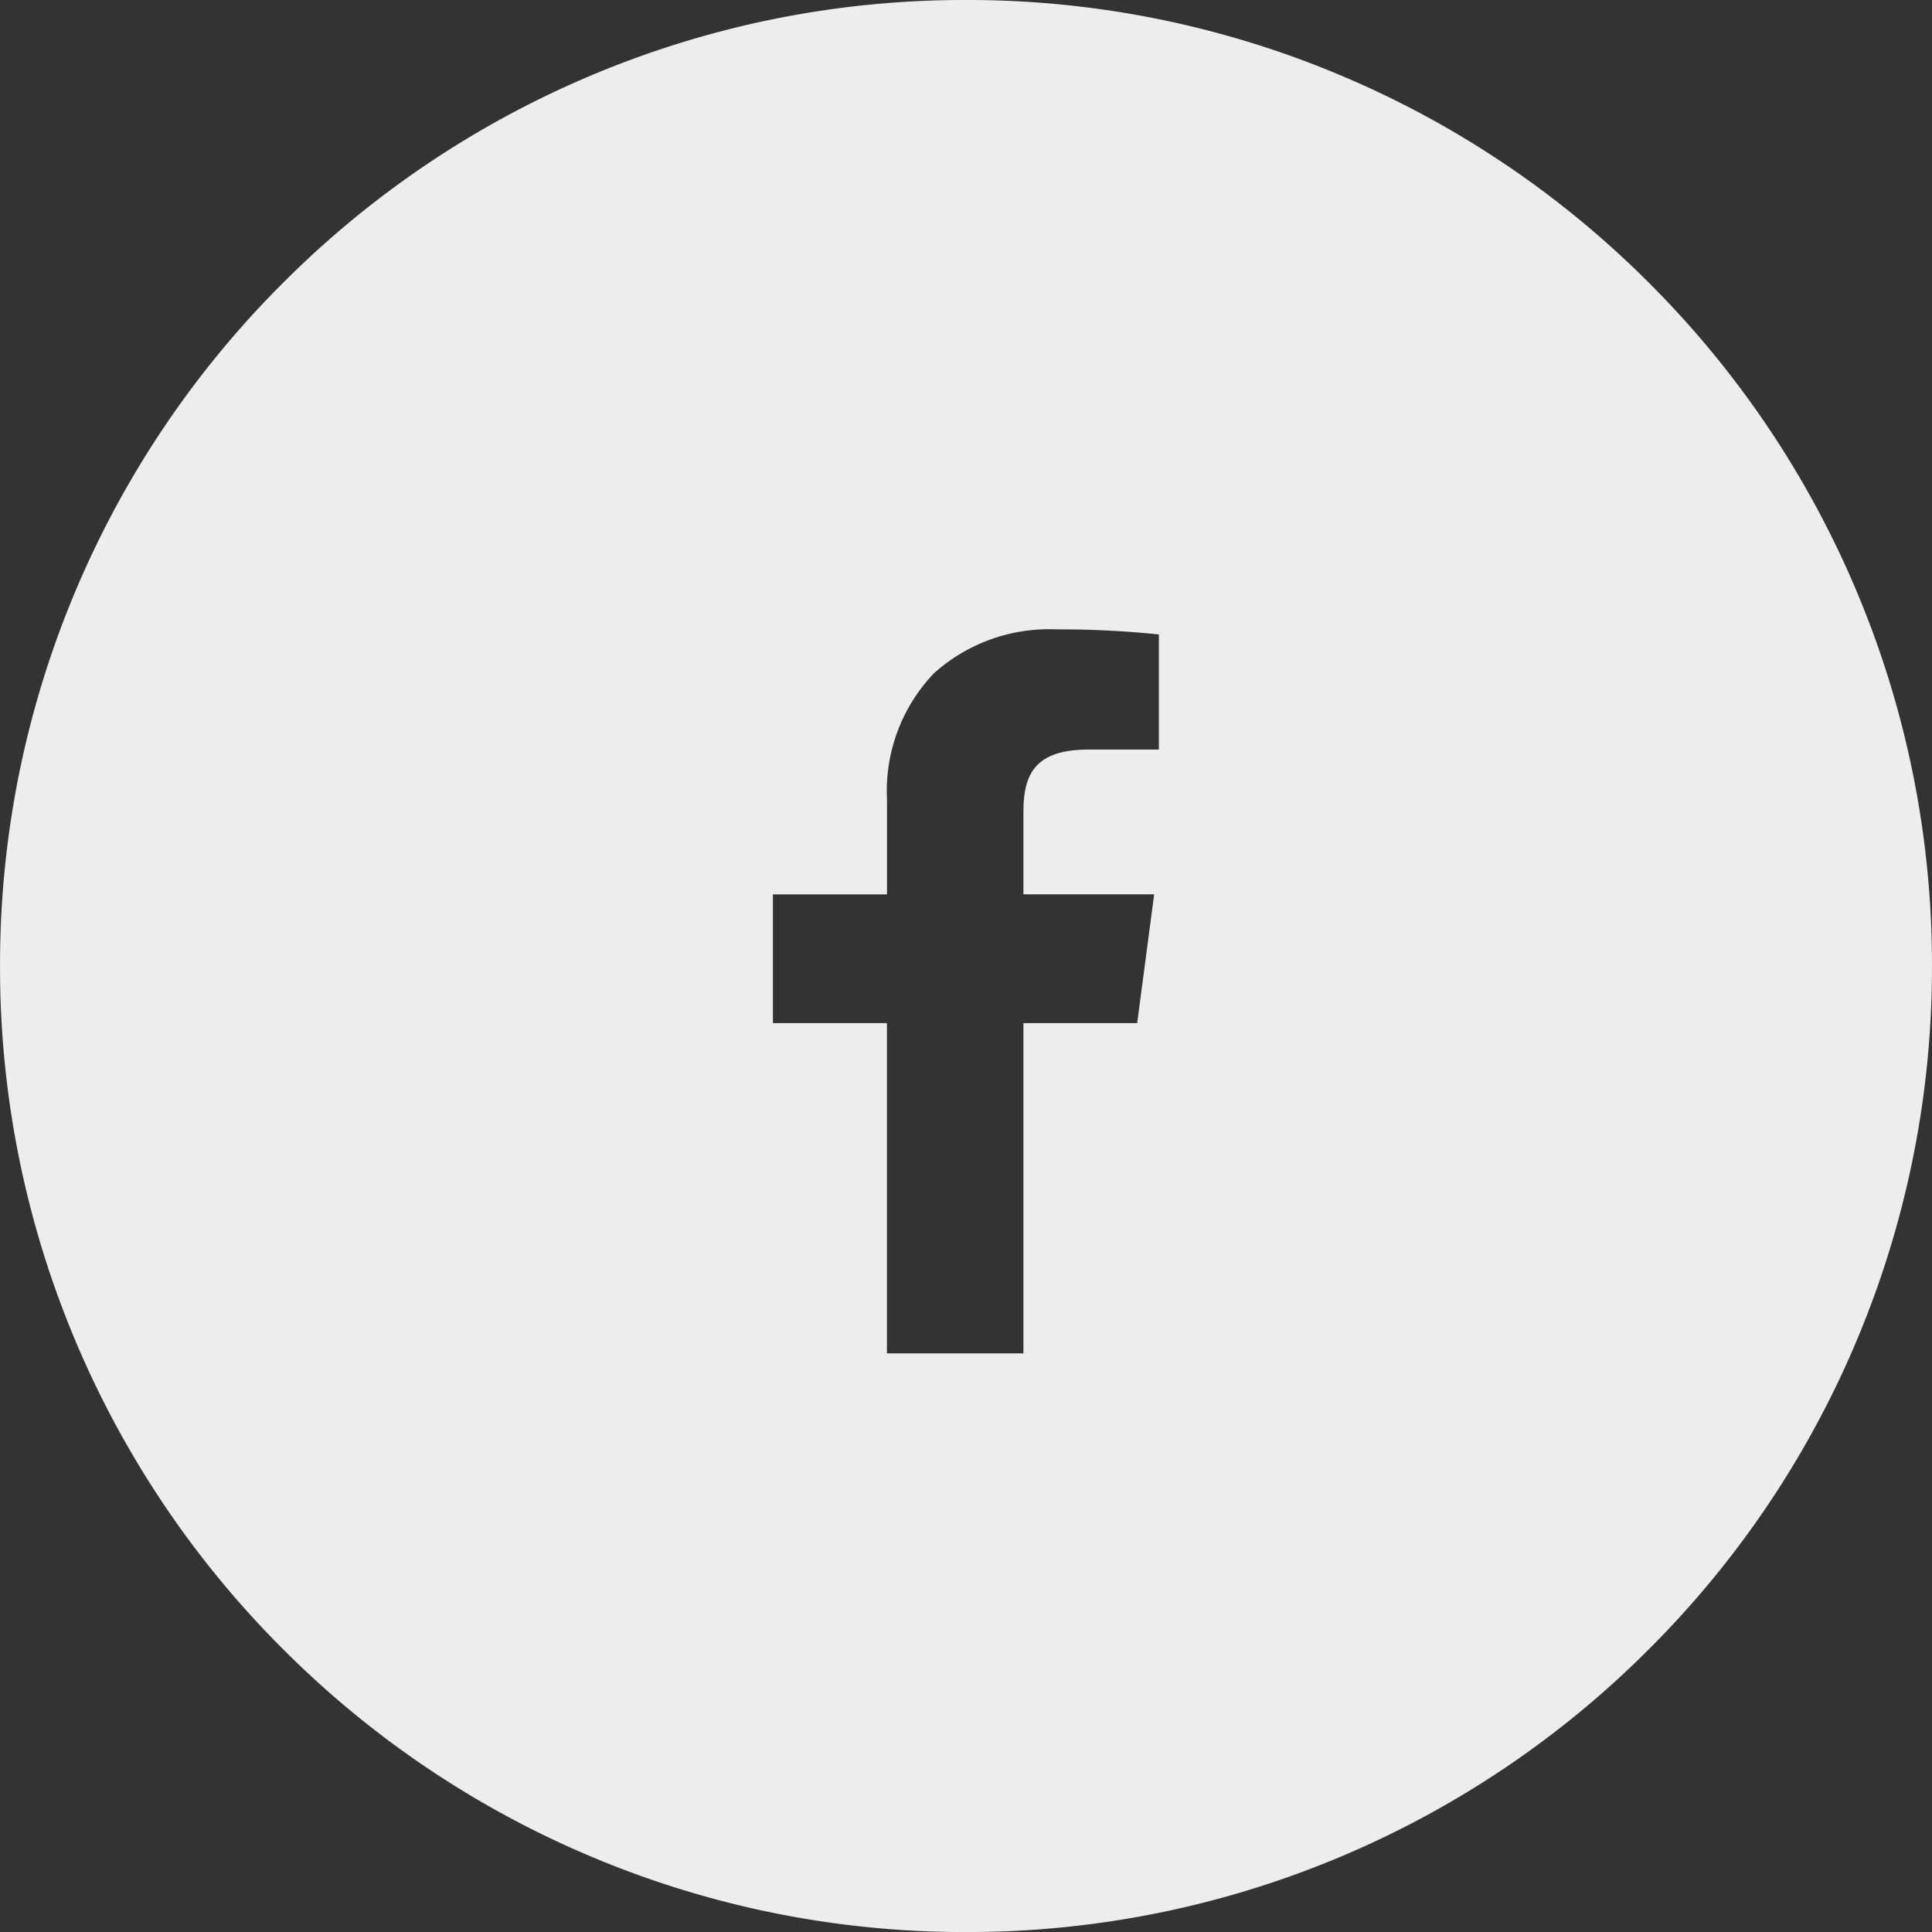
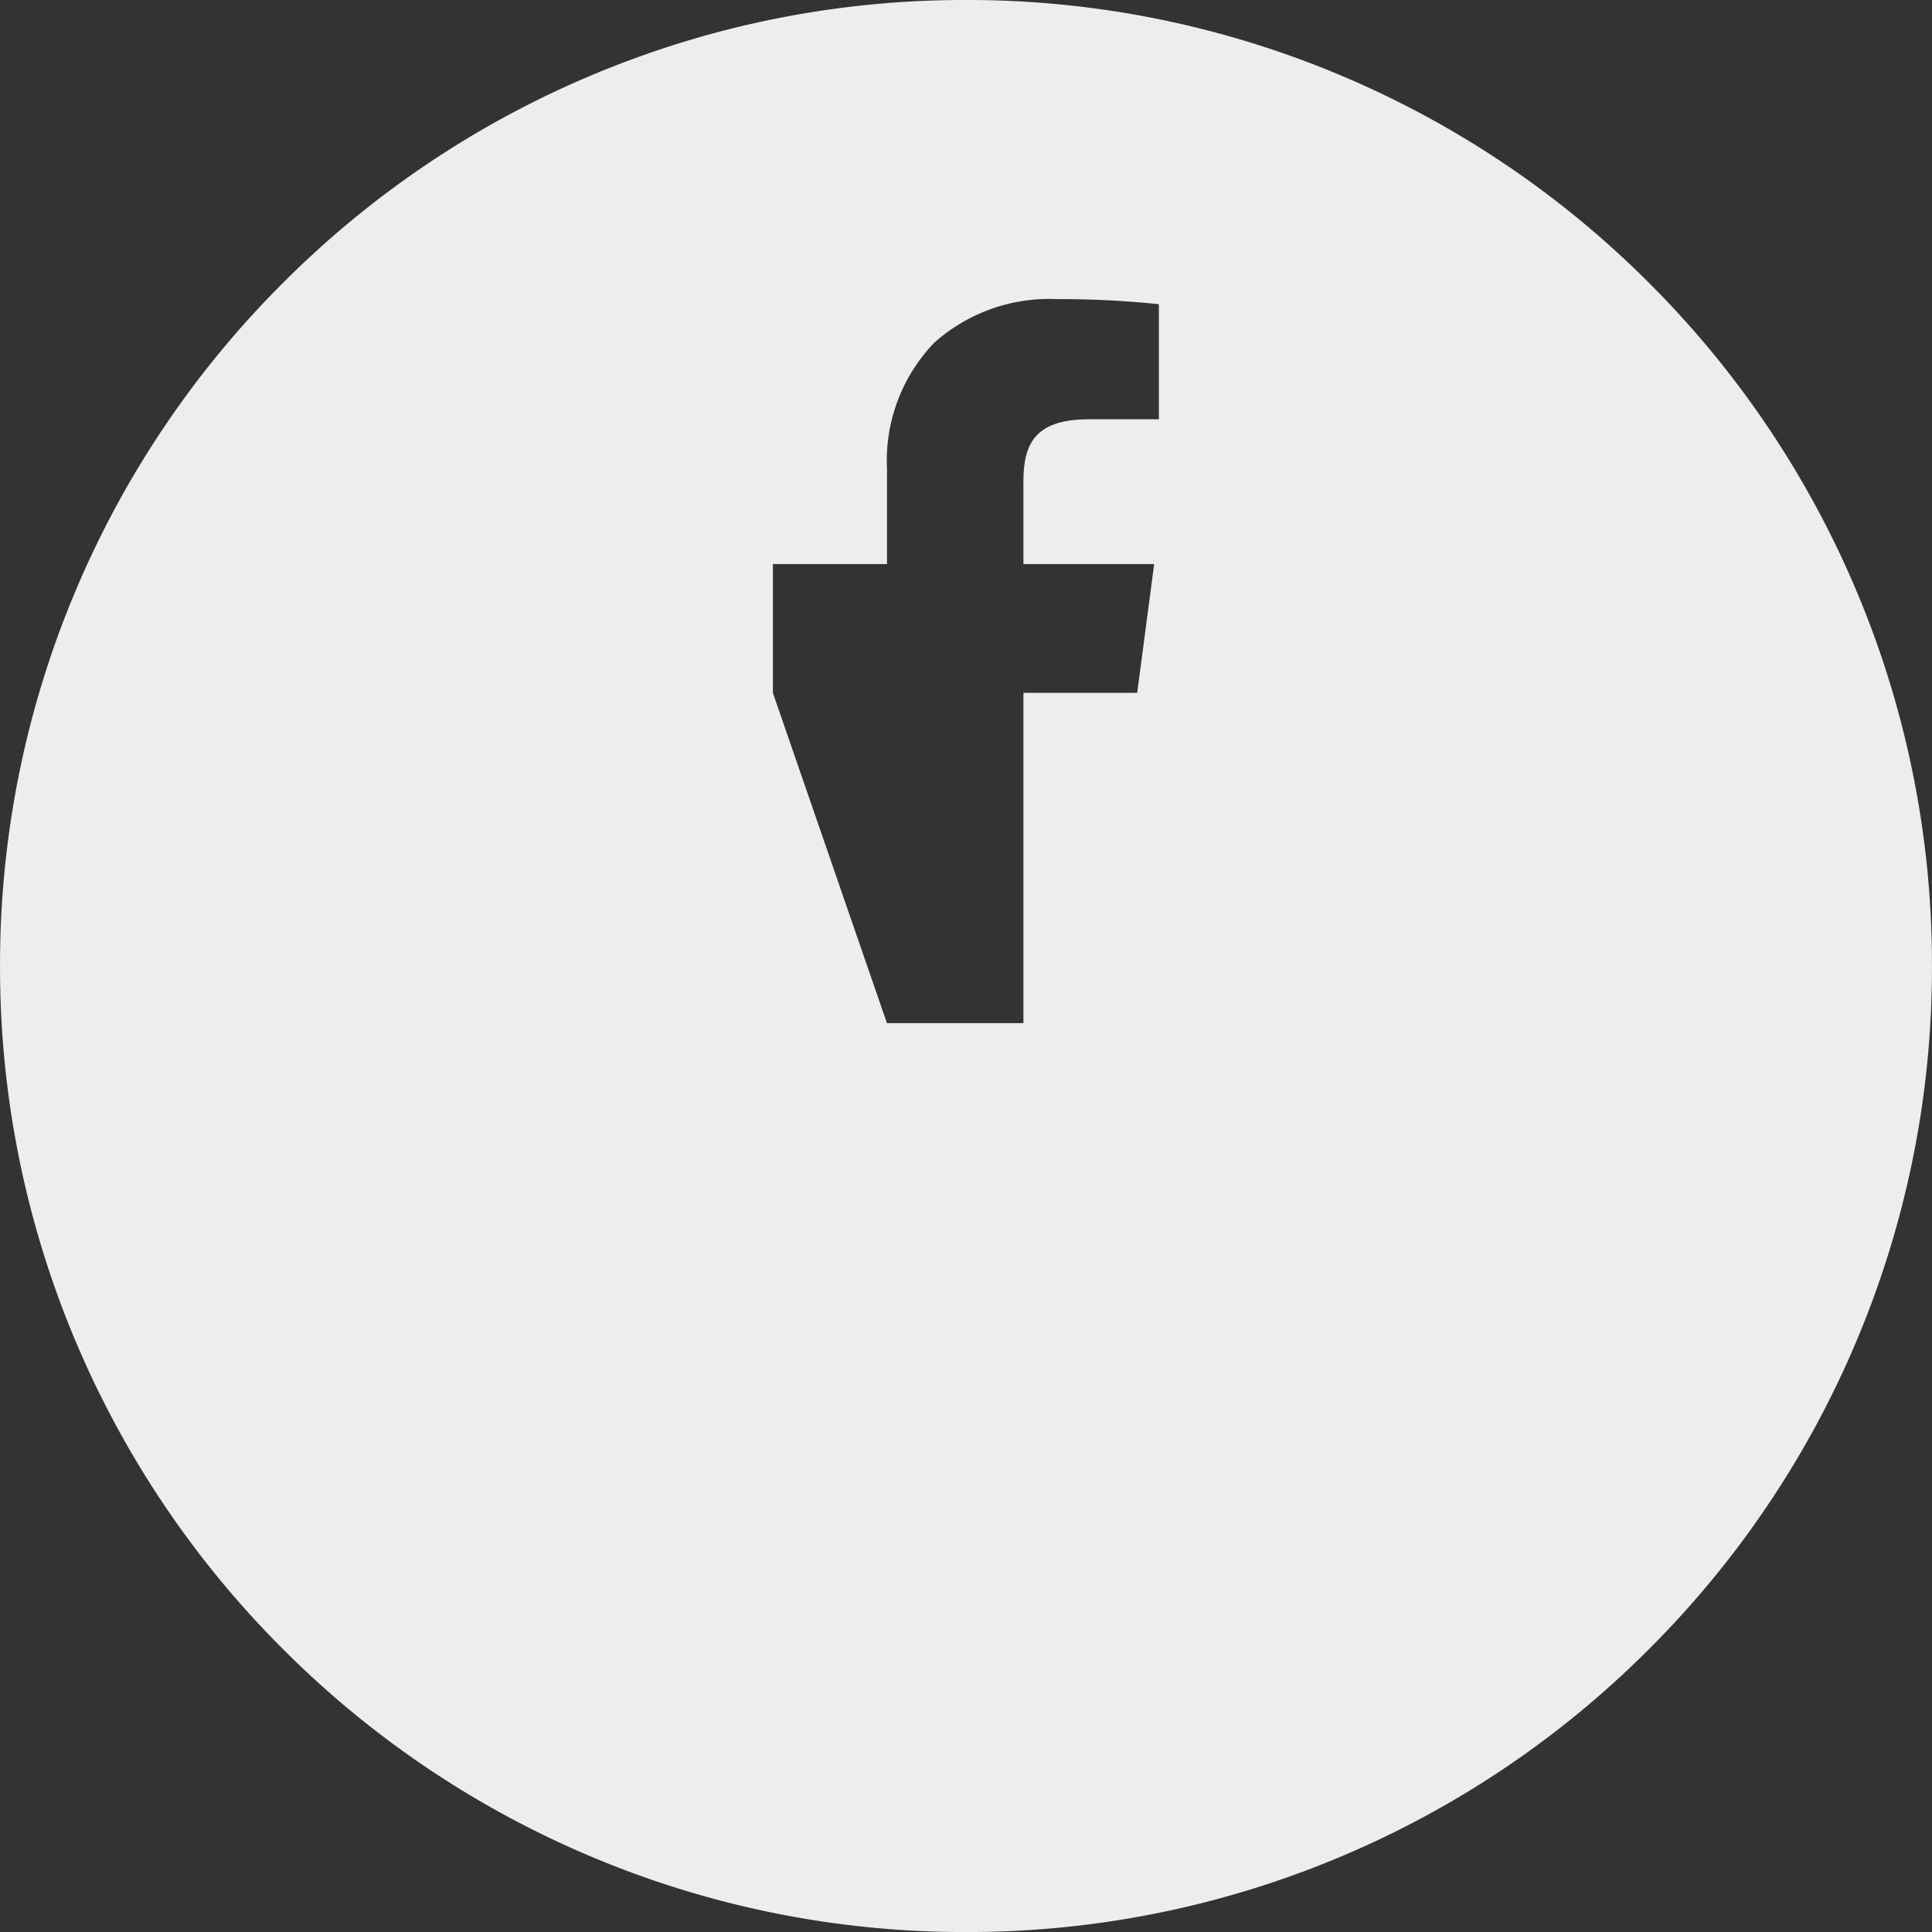
<svg xmlns="http://www.w3.org/2000/svg" width="52.188" height="52.189" viewBox="0 0 52.188 52.189">
  <rect x="0" y="0" width="52.188" height="52.189" fill="#333333" stroke="none" />
  <g>
-     <path fill="#ededed" d="M5674.179-2250.25a25.933 25.933 0 0 1-10.157-2.051 26.01 26.01 0 0 1-8.294-5.593 26.015 26.015 0 0 1-5.592-8.295 25.941 25.941 0 0 1-2.05-10.157 25.937 25.937 0 0 1 2.05-10.156 26.008 26.008 0 0 1 5.592-8.294 26.006 26.006 0 0 1 8.294-5.592 25.927 25.927 0 0 1 10.157-2.051 25.927 25.927 0 0 1 10.157 2.051 26.006 26.006 0 0 1 8.294 5.592 26.008 26.008 0 0 1 5.592 8.294 25.937 25.937 0 0 1 2.05 10.156 25.941 25.941 0 0 1-2.05 10.157 26.015 26.015 0 0 1-5.592 8.295 26.01 26.01 0 0 1-8.294 5.593 25.933 25.933 0 0 1-10.157 2.051zm-2.136-24.552v8.921h3.687v-8.921h3.073l.459-3.479h-3.532v-2.219c0-1.016.3-1.692 1.769-1.692h1.89v-3.109a25.721 25.721 0 0 0-2.755-.137 4.662 4.662 0 0 0-3.317 1.182 4.6 4.6 0 0 0-1.272 3.414v2.562h-3.082v3.479z" transform="translate(0 0) translate(-5648.085 2302.439)" />
+     <path fill="#ededed" d="M5674.179-2250.25a25.933 25.933 0 0 1-10.157-2.051 26.01 26.01 0 0 1-8.294-5.593 26.015 26.015 0 0 1-5.592-8.295 25.941 25.941 0 0 1-2.05-10.157 25.937 25.937 0 0 1 2.05-10.156 26.008 26.008 0 0 1 5.592-8.294 26.006 26.006 0 0 1 8.294-5.592 25.927 25.927 0 0 1 10.157-2.051 25.927 25.927 0 0 1 10.157 2.051 26.006 26.006 0 0 1 8.294 5.592 26.008 26.008 0 0 1 5.592 8.294 25.937 25.937 0 0 1 2.05 10.156 25.941 25.941 0 0 1-2.05 10.157 26.015 26.015 0 0 1-5.592 8.295 26.01 26.01 0 0 1-8.294 5.593 25.933 25.933 0 0 1-10.157 2.051zm-2.136-24.552h3.687v-8.921h3.073l.459-3.479h-3.532v-2.219c0-1.016.3-1.692 1.769-1.692h1.89v-3.109a25.721 25.721 0 0 0-2.755-.137 4.662 4.662 0 0 0-3.317 1.182 4.6 4.6 0 0 0-1.272 3.414v2.562h-3.082v3.479z" transform="translate(0 0) translate(-5648.085 2302.439)" />
  </g>
</svg>